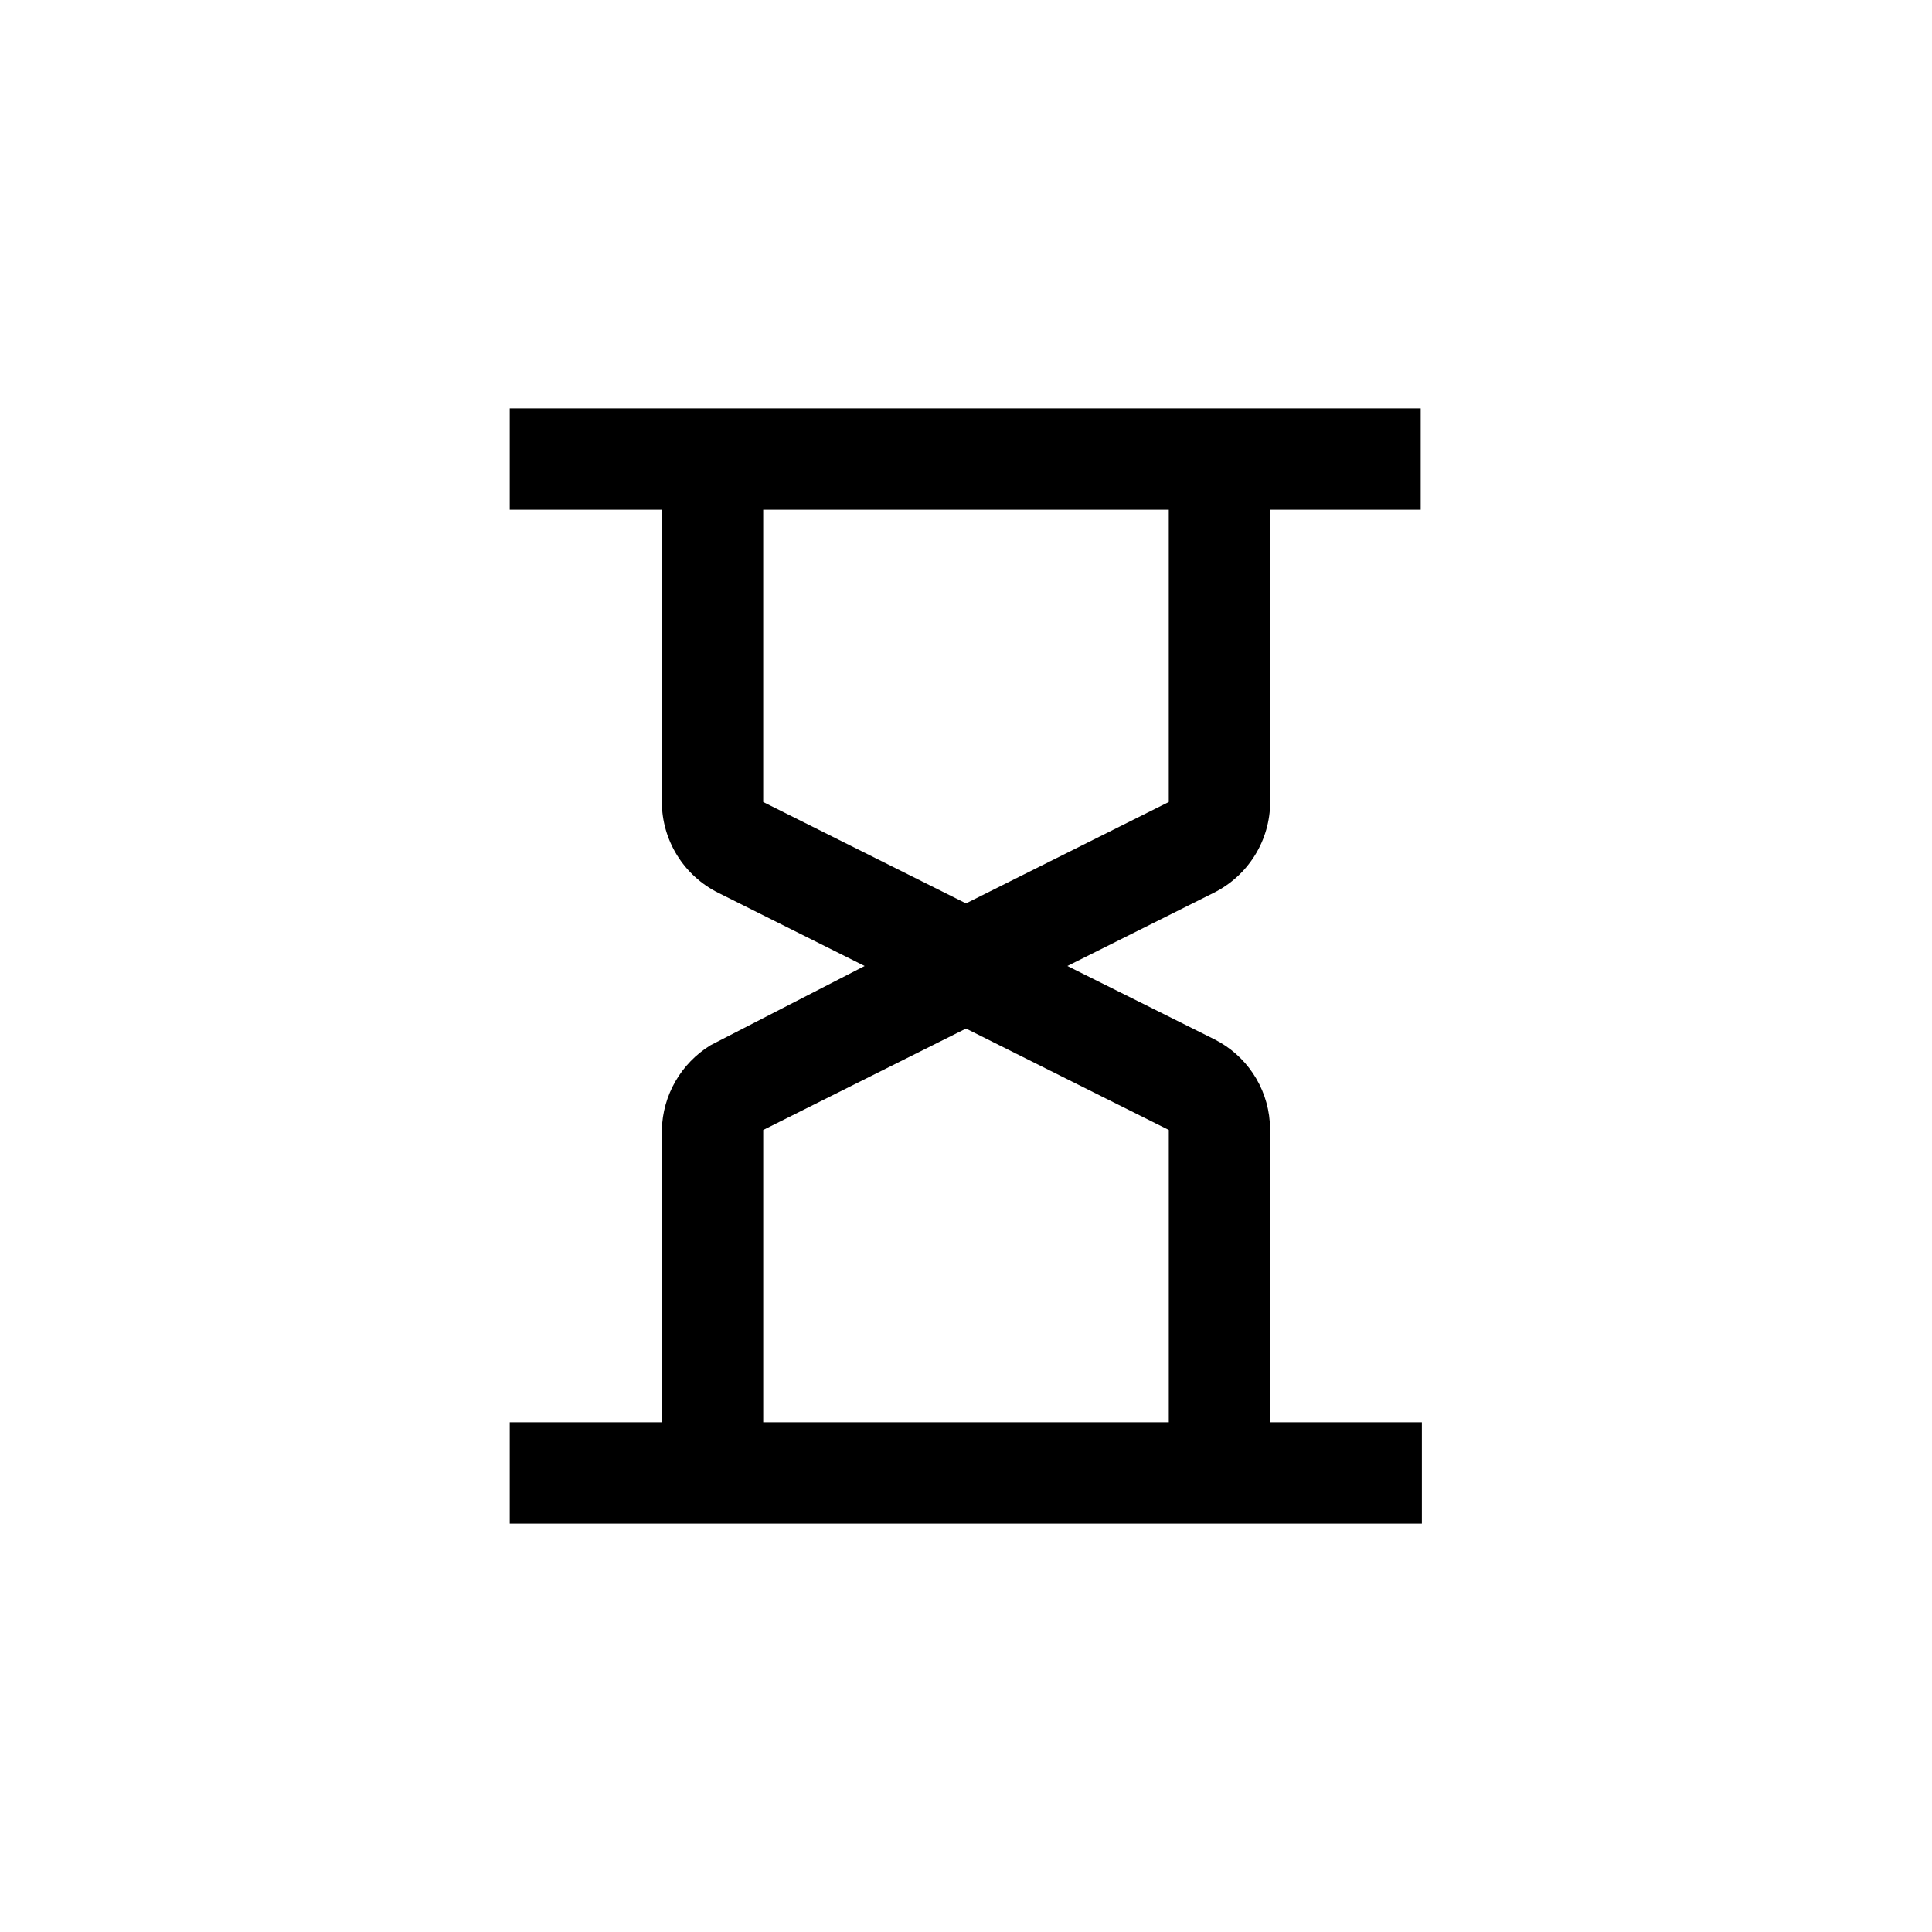
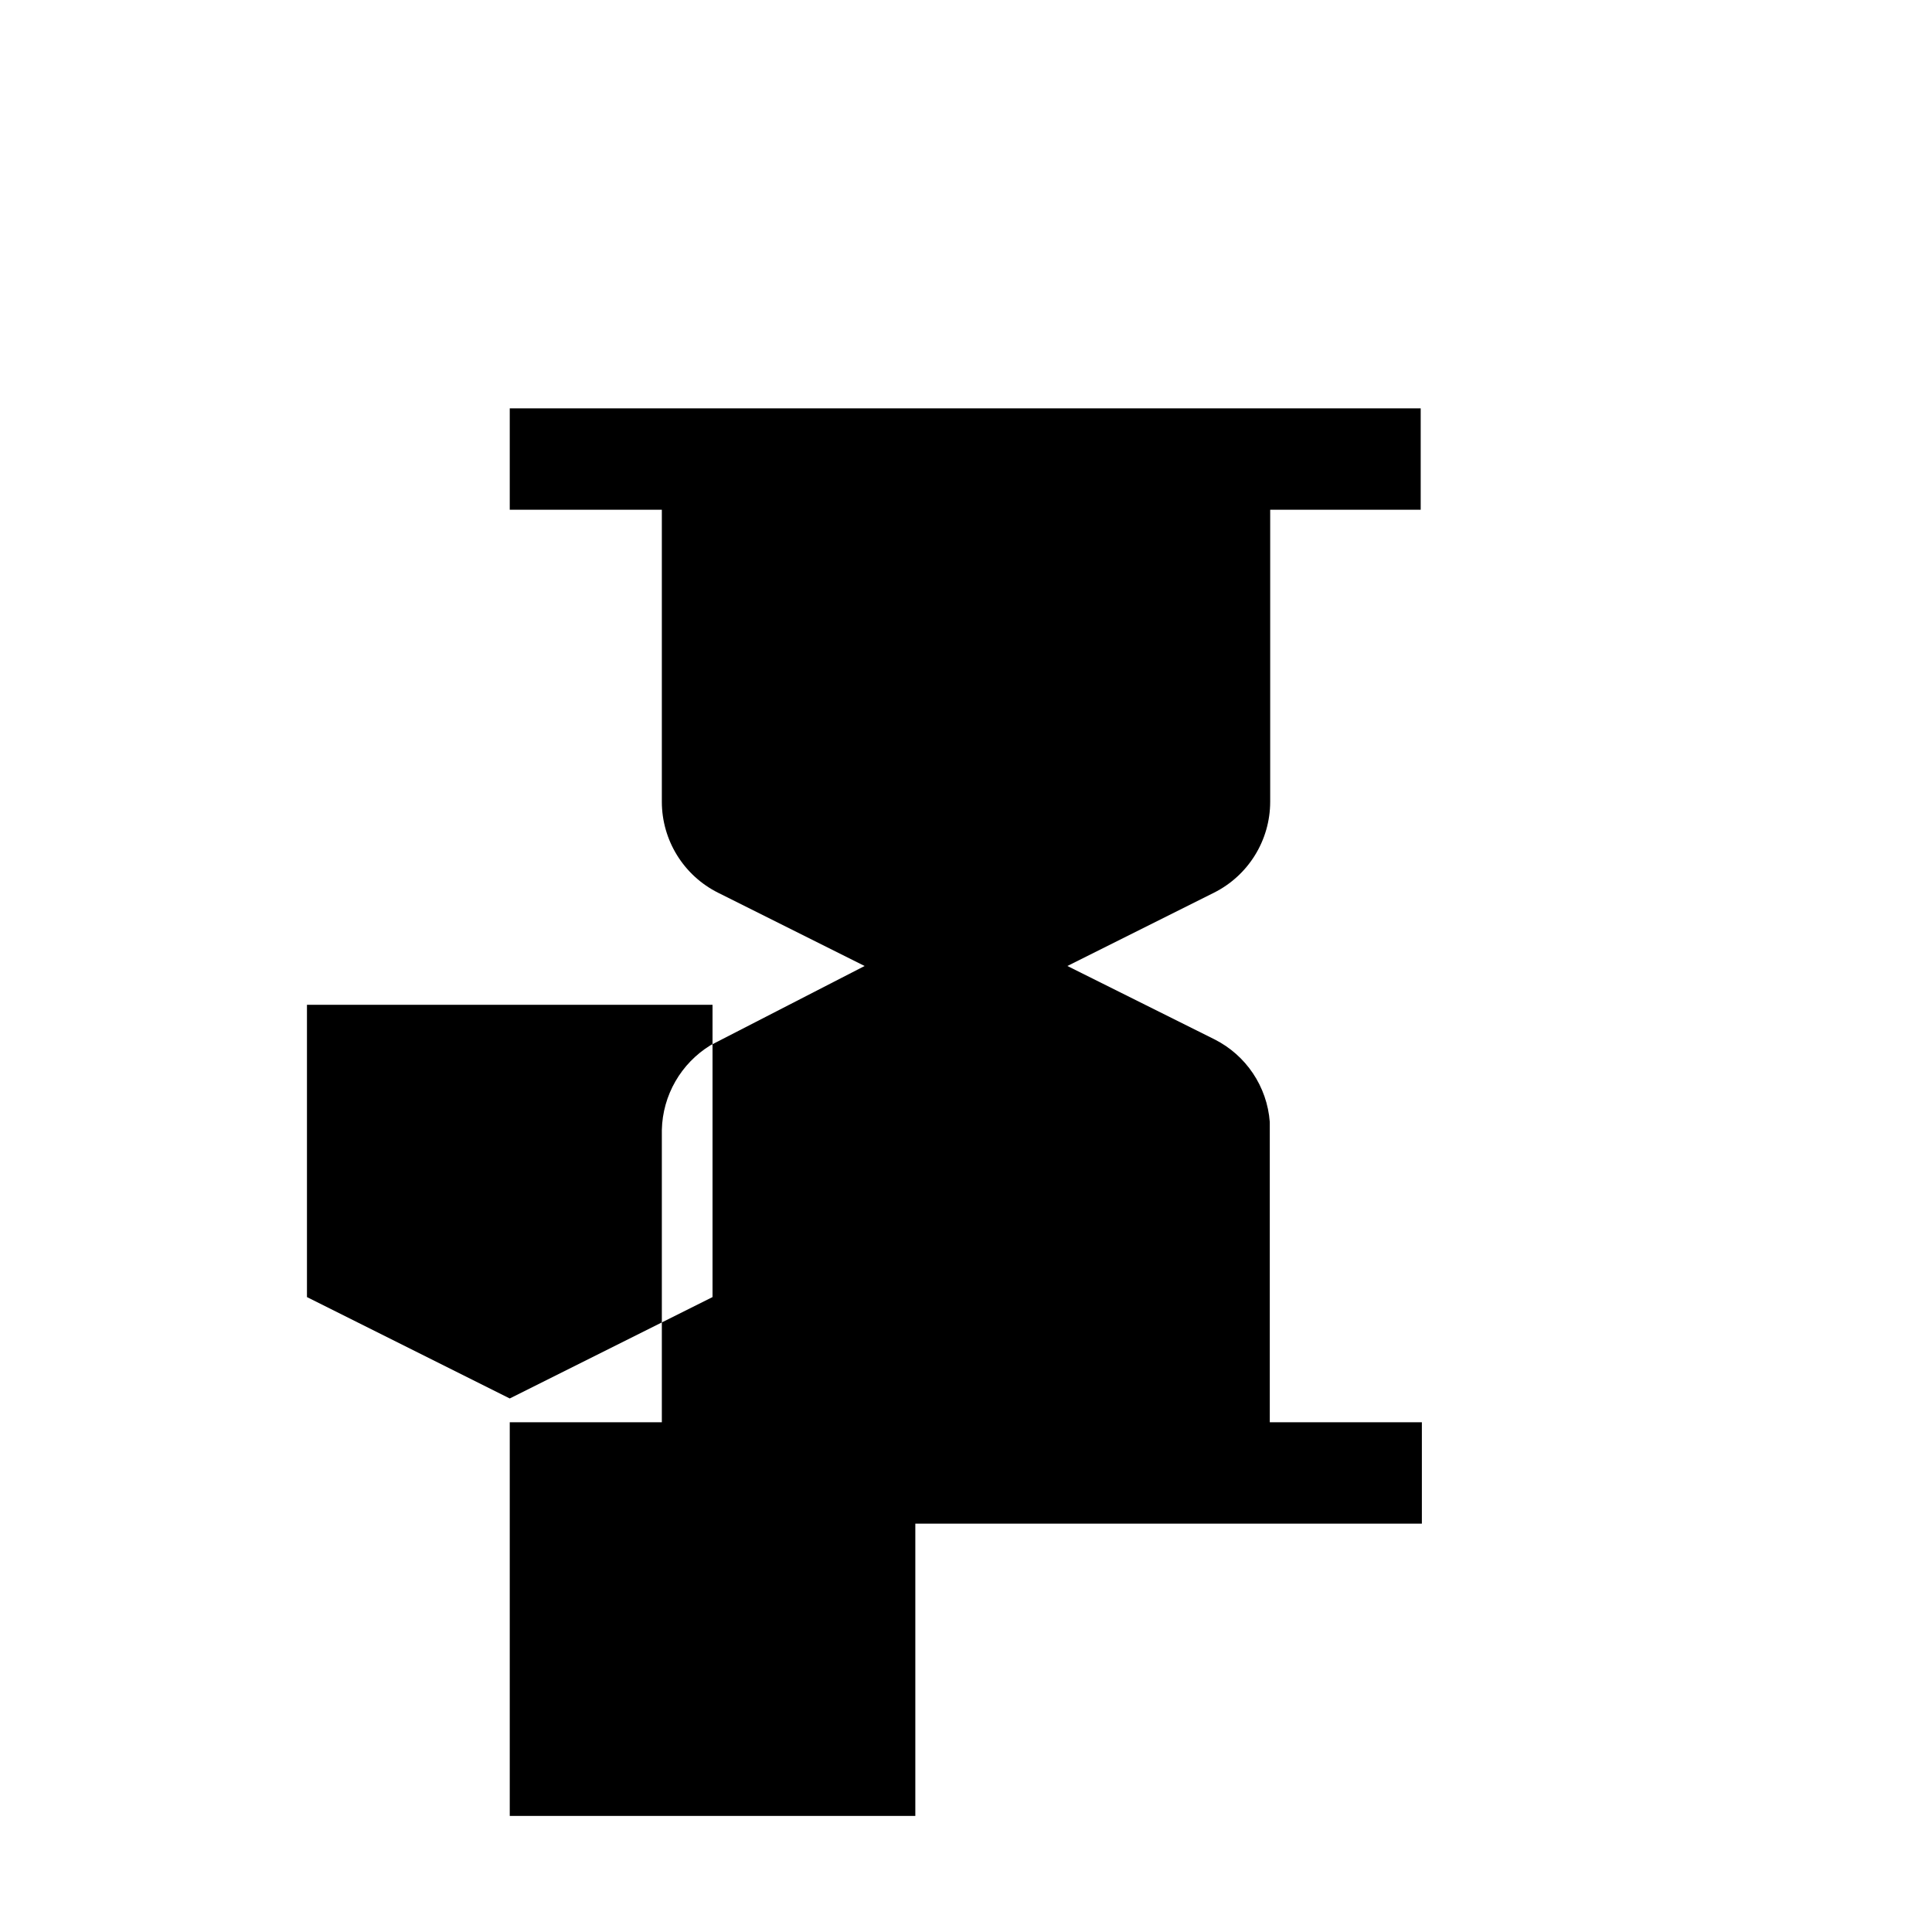
<svg xmlns="http://www.w3.org/2000/svg" fill="#000000" width="800px" height="800px" version="1.1" viewBox="144 144 512 512">
-   <path d="m279.09 547.78v-26.867h40.305v-77.461c0.207-9.195 5.07-17.652 12.91-22.461l40.828-20.992-38.836-19.418c-4.465-2.234-8.223-5.664-10.855-9.91-2.629-4.242-4.031-9.133-4.047-14.125v-77.461h-40.305v-26.871h241.41v26.871h-39.887v77.461c-0.016 4.992-1.418 9.883-4.051 14.125-2.633 4.246-6.391 7.676-10.855 9.91l-38.836 19.418 38.941 19.418c8.414 4.219 13.996 12.547 14.695 21.934v79.559h40.305v26.871zm120.91-131.2-53.738 26.871v77.461h107.48v-77.461zm53.738-137.5h-107.48v77.461l53.742 26.867 53.738-26.871z" />
+   <path d="m279.09 547.78v-26.867h40.305v-77.461c0.207-9.195 5.07-17.652 12.91-22.461l40.828-20.992-38.836-19.418c-4.465-2.234-8.223-5.664-10.855-9.91-2.629-4.242-4.031-9.133-4.047-14.125v-77.461h-40.305v-26.871h241.41v26.871h-39.887v77.461c-0.016 4.992-1.418 9.883-4.051 14.125-2.633 4.246-6.391 7.676-10.855 9.91l-38.836 19.418 38.941 19.418c8.414 4.219 13.996 12.547 14.695 21.934v79.559h40.305v26.871zv77.461h107.48v-77.461zm53.738-137.5h-107.48v77.461l53.742 26.867 53.738-26.871z" />
</svg>